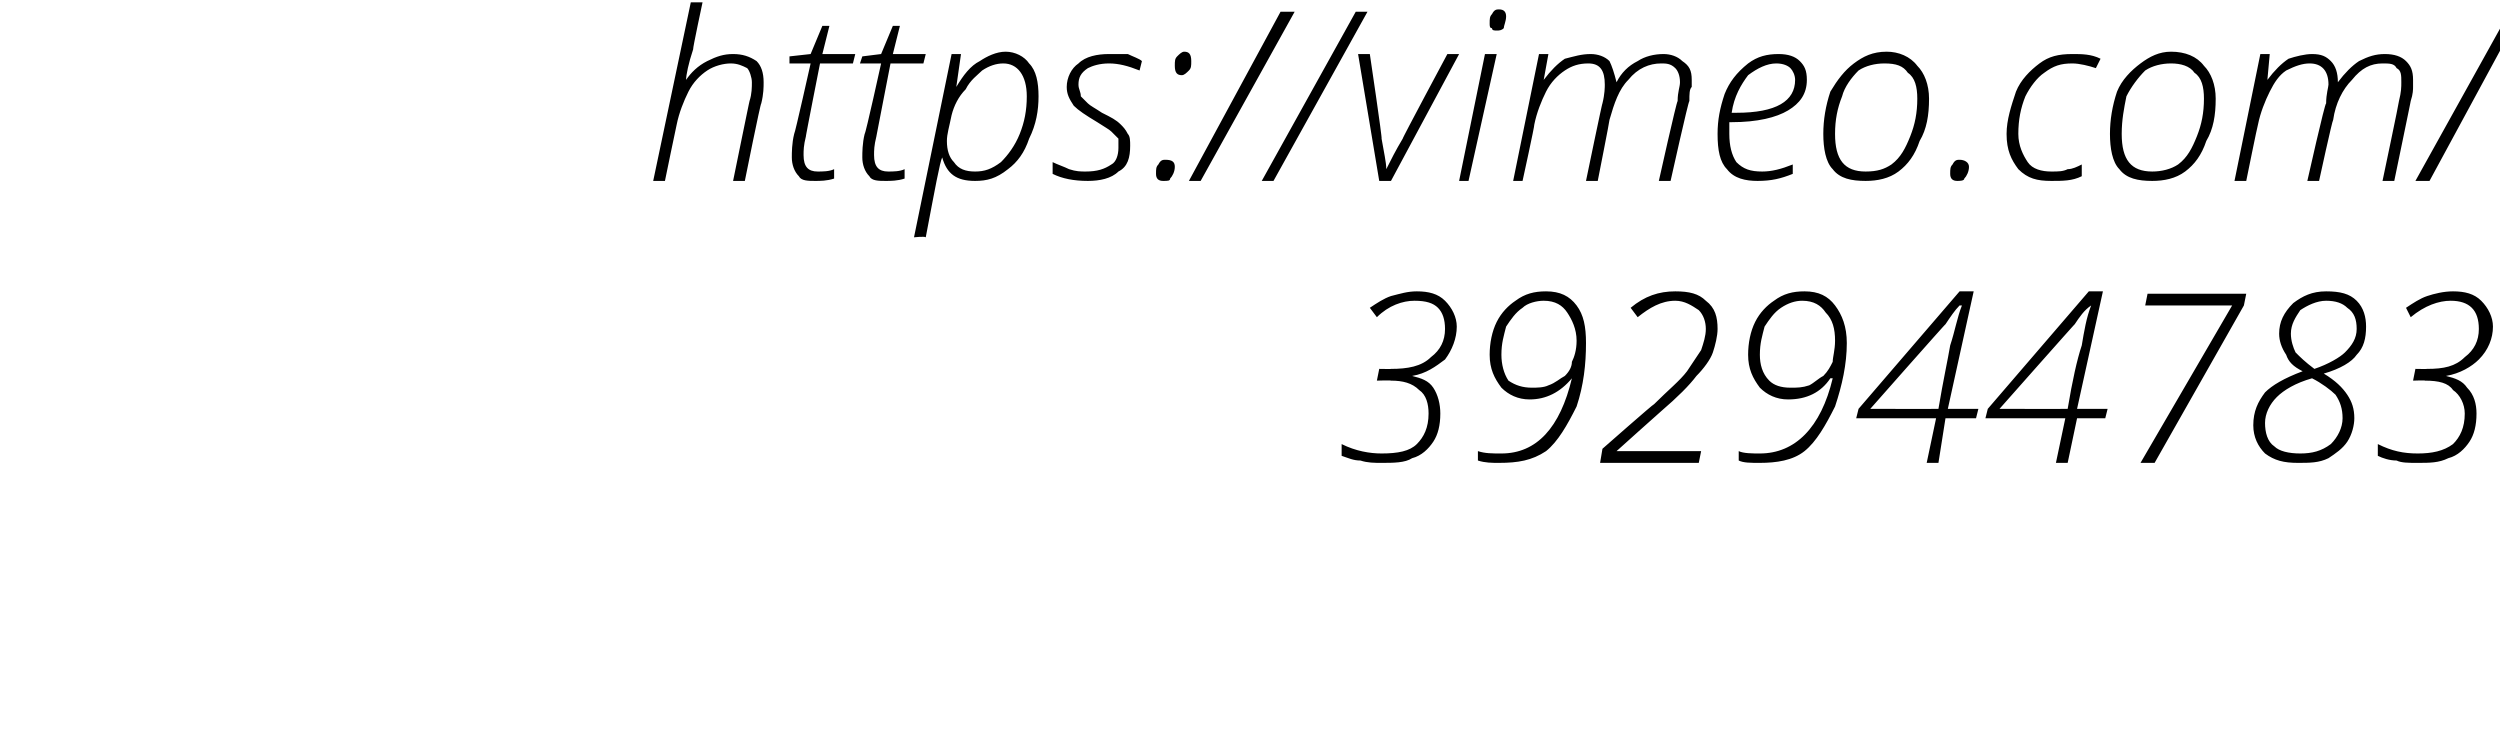
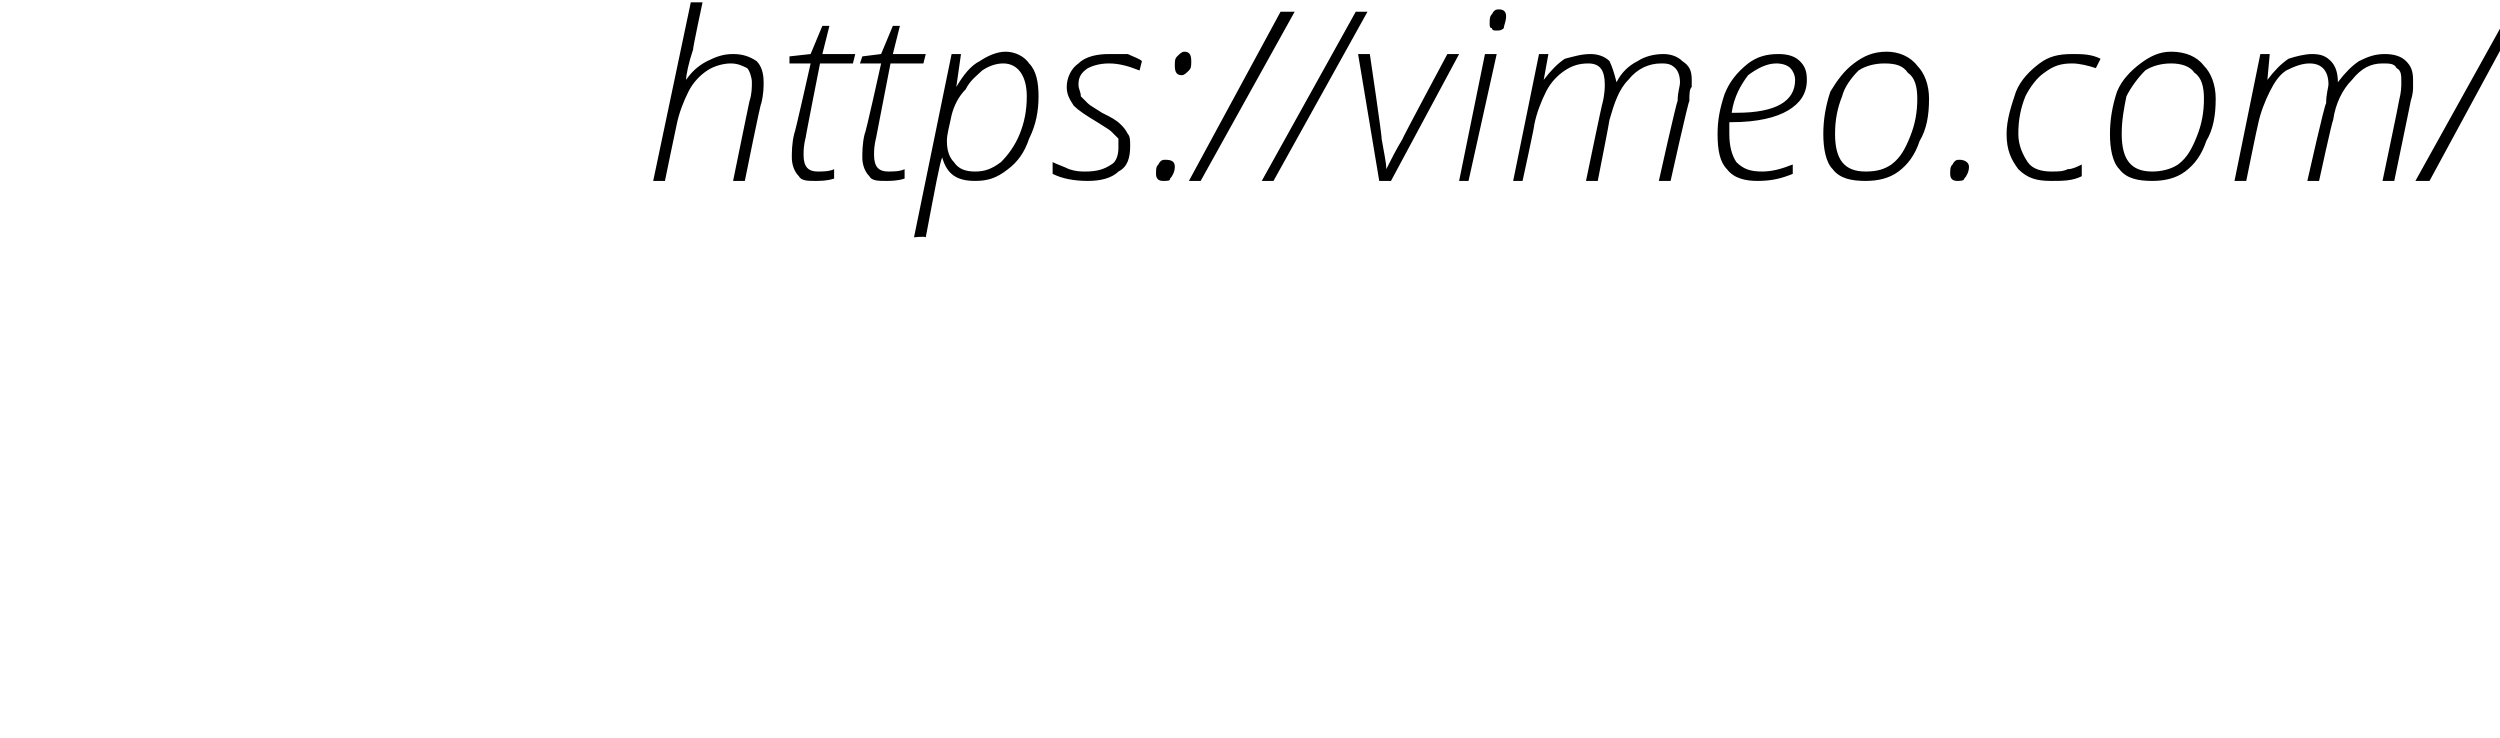
<svg xmlns="http://www.w3.org/2000/svg" version="1.1" width="106.4px" height="31.4px" viewBox="0 0 106.4 31.4">
  <desc>https: vimeo com 392944783</desc>
  <defs />
  <g id="Polygon203187">
-     <path d="M 62 13.9 C 62 14.4 61.8 14.9 61.5 15.3 C 61.1 15.6 60.7 15.9 60.1 16 C 60.1 16 60.1 16 60.1 16 C 60.5 16.1 60.8 16.2 61 16.5 C 61.2 16.8 61.3 17.2 61.3 17.6 C 61.3 18.1 61.2 18.5 61 18.8 C 60.8 19.1 60.5 19.4 60.1 19.5 C 59.8 19.7 59.3 19.7 58.8 19.7 C 58.5 19.7 58.2 19.7 57.9 19.6 C 57.6 19.6 57.4 19.5 57.1 19.4 C 57.1 19.4 57.1 18.9 57.1 18.9 C 57.7 19.2 58.3 19.3 58.8 19.3 C 59.5 19.3 60 19.2 60.3 18.9 C 60.6 18.6 60.8 18.2 60.8 17.6 C 60.8 17.2 60.7 16.8 60.4 16.6 C 60.1 16.3 59.7 16.2 59.2 16.2 C 59.18 16.18 58.6 16.2 58.6 16.2 L 58.7 15.7 C 58.7 15.7 59.25 15.71 59.2 15.7 C 59.9 15.7 60.5 15.6 60.9 15.2 C 61.3 14.9 61.5 14.5 61.5 14 C 61.5 13.6 61.4 13.3 61.2 13.1 C 61 12.9 60.7 12.8 60.2 12.8 C 59.7 12.8 59.1 13 58.6 13.5 C 58.6 13.5 58.3 13.1 58.3 13.1 C 58.6 12.9 58.9 12.7 59.2 12.6 C 59.6 12.5 59.9 12.4 60.3 12.4 C 60.8 12.4 61.2 12.5 61.5 12.8 C 61.8 13.1 62 13.5 62 13.9 Z M 67.5 14.6 C 67.5 15.5 67.4 16.4 67.1 17.3 C 66.7 18.1 66.3 18.8 65.8 19.2 C 65.2 19.6 64.6 19.7 63.8 19.7 C 63.5 19.7 63.2 19.7 62.9 19.6 C 62.9 19.6 62.9 19.2 62.9 19.2 C 63.2 19.3 63.5 19.3 63.9 19.3 C 65.4 19.3 66.4 18.2 66.9 16.1 C 66.9 16.1 66.9 16.1 66.9 16.1 C 66.4 16.7 65.8 17 65.1 17 C 64.6 17 64.2 16.8 63.9 16.5 C 63.6 16.1 63.4 15.7 63.4 15.1 C 63.4 14.6 63.5 14.1 63.7 13.7 C 63.9 13.3 64.2 13 64.5 12.8 C 64.9 12.5 65.3 12.4 65.8 12.4 C 66.4 12.4 66.8 12.6 67.1 13 C 67.4 13.4 67.5 13.9 67.5 14.6 Z M 65.7 12.8 C 65.4 12.8 65 12.9 64.8 13.1 C 64.5 13.3 64.3 13.6 64.1 13.9 C 64 14.3 63.9 14.6 63.9 15.1 C 63.9 15.5 64 15.9 64.2 16.2 C 64.5 16.4 64.8 16.5 65.2 16.5 C 65.4 16.5 65.7 16.5 65.9 16.4 C 66.2 16.3 66.4 16.1 66.6 16 C 66.8 15.8 66.9 15.6 66.9 15.4 C 67 15.2 67.1 14.9 67.1 14.5 C 67.1 14 66.9 13.6 66.7 13.3 C 66.5 13 66.2 12.8 65.7 12.8 Z M 72.3 19.7 L 68.1 19.7 L 68.2 19.1 C 68.2 19.1 70.38 17.18 70.4 17.2 C 71 16.6 71.5 16.2 71.8 15.8 C 72 15.5 72.2 15.2 72.4 14.9 C 72.5 14.6 72.6 14.3 72.6 14 C 72.6 13.7 72.5 13.4 72.3 13.2 C 72 13 71.7 12.8 71.3 12.8 C 70.7 12.8 70.2 13.1 69.7 13.5 C 69.7 13.5 69.4 13.1 69.4 13.1 C 70 12.6 70.6 12.4 71.3 12.4 C 71.9 12.4 72.3 12.5 72.6 12.8 C 73 13.1 73.1 13.5 73.1 14 C 73.1 14.3 73 14.7 72.9 15 C 72.8 15.3 72.5 15.7 72.2 16 C 71.9 16.4 71.4 16.9 70.7 17.5 C 70.68 17.51 68.8 19.2 68.8 19.2 L 68.8 19.2 L 72.4 19.2 L 72.3 19.7 Z M 78.6 14.6 C 78.6 15.5 78.4 16.4 78.1 17.3 C 77.7 18.1 77.3 18.8 76.8 19.2 C 76.3 19.6 75.6 19.7 74.9 19.7 C 74.5 19.7 74.2 19.7 74 19.6 C 74 19.6 74 19.2 74 19.2 C 74.2 19.3 74.6 19.3 74.9 19.3 C 76.4 19.3 77.5 18.2 78 16.1 C 78 16.1 77.9 16.1 77.9 16.1 C 77.5 16.7 76.9 17 76.1 17 C 75.6 17 75.2 16.8 74.9 16.5 C 74.6 16.1 74.4 15.7 74.4 15.1 C 74.4 14.6 74.5 14.1 74.7 13.7 C 74.9 13.3 75.2 13 75.5 12.8 C 75.9 12.5 76.3 12.4 76.8 12.4 C 77.4 12.4 77.8 12.6 78.1 13 C 78.4 13.4 78.6 13.9 78.6 14.6 Z M 76.7 12.8 C 76.4 12.8 76.1 12.9 75.8 13.1 C 75.5 13.3 75.3 13.6 75.1 13.9 C 75 14.3 74.9 14.6 74.9 15.1 C 74.9 15.5 75 15.9 75.3 16.2 C 75.5 16.4 75.8 16.5 76.2 16.5 C 76.5 16.5 76.7 16.5 77 16.4 C 77.2 16.3 77.4 16.1 77.6 16 C 77.8 15.8 77.9 15.6 78 15.4 C 78 15.2 78.1 14.9 78.1 14.5 C 78.1 14 78 13.6 77.7 13.3 C 77.5 13 77.2 12.8 76.7 12.8 Z M 84.1 17.8 L 82.8 17.8 L 82.5 19.7 L 82 19.7 L 82.4 17.8 L 79 17.8 L 79.1 17.4 L 83.4 12.4 L 84 12.4 L 82.9 17.4 L 84.2 17.4 L 84.1 17.8 Z M 82.5 17.4 C 82.7 16.2 82.9 15.3 83 14.7 C 83.2 14.1 83.3 13.5 83.5 13 C 83.5 13 83.4 13 83.4 13 C 83.2 13.2 83 13.5 82.8 13.8 C 82.81 13.76 79.6 17.4 79.6 17.4 C 79.6 17.4 82.46 17.41 82.5 17.4 Z M 89.6 17.8 L 88.4 17.8 L 88 19.7 L 87.5 19.7 L 87.9 17.8 L 84.5 17.8 L 84.6 17.4 L 88.9 12.4 L 89.5 12.4 L 88.4 17.4 L 89.7 17.4 L 89.6 17.8 Z M 88 17.4 C 88.2 16.2 88.4 15.3 88.6 14.7 C 88.7 14.1 88.8 13.5 89 13 C 89 13 89 13 89 13 C 88.7 13.2 88.5 13.5 88.3 13.8 C 88.32 13.76 85.1 17.4 85.1 17.4 C 85.1 17.4 87.97 17.41 88 17.4 Z M 91.1 19.7 L 95 13 L 91.3 13 L 91.4 12.5 L 95.6 12.5 L 95.5 13 L 91.7 19.7 L 91.1 19.7 Z M 99 12.4 C 99.6 12.4 100 12.5 100.3 12.8 C 100.6 13.1 100.7 13.5 100.7 13.9 C 100.7 14.4 100.6 14.8 100.3 15.1 C 100.1 15.4 99.6 15.7 98.9 15.9 C 99.4 16.2 99.7 16.5 99.9 16.8 C 100.1 17.1 100.2 17.4 100.2 17.8 C 100.2 18.1 100.1 18.5 99.9 18.8 C 99.7 19.1 99.4 19.3 99.1 19.5 C 98.7 19.7 98.3 19.7 97.8 19.7 C 97.2 19.7 96.8 19.6 96.4 19.3 C 96.1 19 95.9 18.6 95.9 18.1 C 95.9 17.5 96.1 17.1 96.4 16.7 C 96.7 16.4 97.2 16.1 98 15.8 C 97.6 15.6 97.4 15.4 97.3 15.1 C 97.1 14.8 97 14.5 97 14.2 C 97 13.7 97.2 13.3 97.6 12.9 C 98 12.6 98.4 12.4 99 12.4 Z M 98.4 16.1 C 97.7 16.3 97.2 16.6 96.9 16.9 C 96.6 17.2 96.4 17.6 96.4 18 C 96.4 18.4 96.5 18.8 96.8 19 C 97 19.2 97.4 19.3 97.9 19.3 C 98.4 19.3 98.8 19.2 99.2 18.9 C 99.5 18.6 99.7 18.2 99.7 17.8 C 99.7 17.4 99.6 17.1 99.4 16.8 C 99.2 16.6 98.8 16.3 98.4 16.1 Z M 99 12.8 C 98.6 12.8 98.2 13 97.9 13.2 C 97.7 13.5 97.5 13.8 97.5 14.2 C 97.5 14.5 97.6 14.8 97.7 15 C 97.9 15.2 98.1 15.4 98.5 15.7 C 99.1 15.5 99.6 15.2 99.8 15 C 100.1 14.7 100.3 14.4 100.3 14 C 100.3 13.6 100.2 13.3 99.9 13.1 C 99.7 12.9 99.4 12.8 99 12.8 Z M 106.1 13.9 C 106.1 14.4 105.9 14.9 105.5 15.3 C 105.2 15.6 104.7 15.9 104.1 16 C 104.1 16 104.1 16 104.1 16 C 104.5 16.1 104.8 16.2 105 16.5 C 105.3 16.8 105.4 17.2 105.4 17.6 C 105.4 18.1 105.3 18.5 105.1 18.8 C 104.9 19.1 104.6 19.4 104.2 19.5 C 103.8 19.7 103.4 19.7 102.9 19.7 C 102.5 19.7 102.2 19.7 102 19.6 C 101.7 19.6 101.4 19.5 101.2 19.4 C 101.2 19.4 101.2 18.9 101.2 18.9 C 101.8 19.2 102.3 19.3 102.9 19.3 C 103.5 19.3 104 19.2 104.4 18.9 C 104.7 18.6 104.9 18.2 104.9 17.6 C 104.9 17.2 104.7 16.8 104.4 16.6 C 104.2 16.3 103.8 16.2 103.2 16.2 C 103.24 16.18 102.7 16.2 102.7 16.2 L 102.8 15.7 C 102.8 15.7 103.31 15.71 103.3 15.7 C 104 15.7 104.5 15.6 104.9 15.2 C 105.3 14.9 105.5 14.5 105.5 14 C 105.5 13.6 105.4 13.3 105.2 13.1 C 105 12.9 104.7 12.8 104.3 12.8 C 103.8 12.8 103.2 13 102.6 13.5 C 102.6 13.5 102.4 13.1 102.4 13.1 C 102.7 12.9 103 12.7 103.3 12.6 C 103.6 12.5 104 12.4 104.4 12.4 C 104.9 12.4 105.3 12.5 105.6 12.8 C 105.9 13.1 106.1 13.5 106.1 13.9 Z " stroke="none" fill="#000" />
-   </g>
+     </g>
  <g id="Polygon203186">
    <path d="M 31.2 7.7 C 31.2 7.7 31.9 4.27 31.9 4.3 C 32 4 32 3.7 32 3.5 C 32 3.3 31.9 3 31.8 2.9 C 31.6 2.8 31.4 2.7 31.1 2.7 C 30.8 2.7 30.4 2.8 30.1 3 C 29.8 3.2 29.5 3.5 29.3 3.9 C 29.1 4.3 28.9 4.8 28.8 5.3 C 28.79 5.32 28.3 7.7 28.3 7.7 L 27.8 7.7 L 29.4 0.1 L 29.9 0.1 C 29.9 0.1 29.48 2.06 29.5 2.1 C 29.3 2.7 29.2 3.2 29.2 3.4 C 29.2 3.4 29.2 3.4 29.2 3.4 C 29.4 3.1 29.7 2.8 30.1 2.6 C 30.5 2.4 30.8 2.3 31.2 2.3 C 31.6 2.3 31.9 2.4 32.2 2.6 C 32.4 2.8 32.5 3.1 32.5 3.5 C 32.5 3.7 32.5 4 32.4 4.4 C 32.37 4.36 31.7 7.7 31.7 7.7 L 31.2 7.7 Z M 36.4 2.3 L 36.3 2.7 L 34.9 2.7 C 34.9 2.7 34.28 5.84 34.3 5.8 C 34.2 6.2 34.2 6.4 34.2 6.6 C 34.2 7.1 34.4 7.3 34.8 7.3 C 35 7.3 35.3 7.3 35.5 7.2 C 35.5 7.2 35.5 7.6 35.5 7.6 C 35.2 7.7 34.9 7.7 34.7 7.7 C 34.4 7.7 34.1 7.7 34 7.5 C 33.8 7.3 33.7 7 33.7 6.7 C 33.7 6.5 33.7 6.1 33.8 5.7 C 33.83 5.7 34.5 2.7 34.5 2.7 L 33.6 2.7 L 33.6 2.4 L 34.5 2.3 L 35 1.1 L 35.3 1.1 L 35 2.3 L 36.4 2.3 Z M 39.4 2.3 L 39.3 2.7 L 37.9 2.7 C 37.9 2.7 37.29 5.84 37.3 5.8 C 37.2 6.2 37.2 6.4 37.2 6.6 C 37.2 7.1 37.4 7.3 37.8 7.3 C 38 7.3 38.3 7.3 38.5 7.2 C 38.5 7.2 38.5 7.6 38.5 7.6 C 38.2 7.7 37.9 7.7 37.7 7.7 C 37.4 7.7 37.1 7.7 37 7.5 C 36.8 7.3 36.7 7 36.7 6.7 C 36.7 6.5 36.7 6.1 36.8 5.7 C 36.84 5.7 37.5 2.7 37.5 2.7 L 36.6 2.7 L 36.7 2.4 L 37.5 2.3 L 38 1.1 L 38.3 1.1 L 38 2.3 L 39.4 2.3 Z M 41.5 7.7 C 40.7 7.7 40.3 7.4 40.1 6.7 C 40.1 6.7 40.1 6.7 40.1 6.7 C 40 6.9 39.8 8 39.4 10.1 C 39.36 10.05 38.9 10.1 38.9 10.1 L 40.5 2.3 L 40.9 2.3 L 40.7 3.7 C 40.7 3.7 40.73 3.68 40.7 3.7 C 41 3.2 41.3 2.8 41.7 2.6 C 42 2.4 42.4 2.2 42.8 2.2 C 43.2 2.2 43.6 2.4 43.8 2.7 C 44.1 3 44.2 3.5 44.2 4.1 C 44.2 4.7 44.1 5.3 43.8 5.9 C 43.6 6.5 43.3 6.9 42.9 7.2 C 42.4 7.6 42 7.7 41.5 7.7 Z M 43.7 4.1 C 43.7 3.2 43.3 2.7 42.7 2.7 C 42.4 2.7 42.1 2.8 41.8 3 C 41.6 3.2 41.3 3.4 41.1 3.8 C 40.8 4.1 40.6 4.5 40.5 4.9 C 40.4 5.4 40.3 5.7 40.3 6 C 40.3 6.4 40.4 6.7 40.6 6.9 C 40.8 7.2 41.1 7.3 41.5 7.3 C 41.9 7.3 42.2 7.2 42.6 6.9 C 42.9 6.6 43.2 6.2 43.4 5.7 C 43.6 5.2 43.7 4.7 43.7 4.1 C 43.7 4.1 43.7 4.1 43.7 4.1 Z M 48.1 6.2 C 48.1 6.7 48 7.1 47.6 7.3 C 47.3 7.6 46.8 7.7 46.3 7.7 C 45.7 7.7 45.2 7.6 44.8 7.4 C 44.8 7.4 44.8 6.9 44.8 6.9 C 45 7 45.3 7.1 45.5 7.2 C 45.8 7.3 46 7.3 46.2 7.3 C 46.7 7.3 47 7.2 47.3 7 C 47.5 6.9 47.6 6.6 47.6 6.3 C 47.6 6.1 47.6 6 47.6 5.9 C 47.5 5.8 47.4 5.7 47.3 5.6 C 47.2 5.5 47 5.4 46.7 5.2 C 46.2 4.9 45.9 4.7 45.7 4.5 C 45.5 4.2 45.4 4 45.4 3.7 C 45.4 3.3 45.6 2.9 45.9 2.7 C 46.2 2.4 46.7 2.3 47.2 2.3 C 47.4 2.3 47.7 2.3 48 2.3 C 48.2 2.4 48.5 2.5 48.6 2.6 C 48.6 2.6 48.5 3 48.5 3 C 48 2.8 47.6 2.7 47.2 2.7 C 46.8 2.7 46.5 2.8 46.3 2.9 C 46 3.1 45.9 3.3 45.9 3.6 C 45.9 3.8 46 3.9 46 4.1 C 46.1 4.2 46.2 4.3 46.3 4.4 C 46.4 4.5 46.6 4.6 46.9 4.8 C 47.3 5 47.5 5.1 47.7 5.3 C 47.8 5.4 47.9 5.5 48 5.7 C 48.1 5.8 48.1 6 48.1 6.2 Z M 50.3 3.2 C 50.1 3.2 50 3.1 50 2.8 C 50 2.6 50 2.5 50.1 2.4 C 50.2 2.3 50.3 2.2 50.4 2.2 C 50.6 2.2 50.7 2.3 50.7 2.6 C 50.7 2.8 50.7 2.9 50.6 3 C 50.5 3.1 50.4 3.2 50.3 3.2 C 50.3 3.2 50.3 3.2 50.3 3.2 Z M 49.5 7.7 C 49.3 7.7 49.2 7.6 49.2 7.4 C 49.2 7.2 49.2 7.1 49.3 7 C 49.4 6.8 49.5 6.8 49.6 6.8 C 49.9 6.8 50 6.9 50 7.1 C 50 7.3 49.9 7.5 49.8 7.6 C 49.8 7.7 49.7 7.7 49.5 7.7 C 49.5 7.7 49.5 7.7 49.5 7.7 Z M 55.1 0.5 L 51.1 7.7 L 50.6 7.7 L 54.5 0.5 L 55.1 0.5 Z M 58.2 0.5 L 54.2 7.7 L 53.7 7.7 L 57.7 0.5 L 58.2 0.5 Z M 58.7 7.7 L 57.8 2.3 L 58.3 2.3 C 58.3 2.3 58.84 5.93 58.8 5.9 C 58.9 6.5 59 6.9 59 7.2 C 59 7.2 59 7.2 59 7.2 C 59.2 6.8 59.4 6.4 59.7 5.9 C 59.66 5.92 61.6 2.3 61.6 2.3 L 62.1 2.3 L 59.2 7.7 L 58.7 7.7 Z M 62.5 7.7 L 62.1 7.7 L 63.2 2.3 L 63.7 2.3 L 62.5 7.7 Z M 63.4 1 C 63.4 0.8 63.4 0.7 63.5 0.6 C 63.6 0.4 63.7 0.4 63.8 0.4 C 64 0.4 64.1 0.5 64.1 0.7 C 64.1 0.9 64 1.1 64 1.2 C 63.9 1.3 63.8 1.3 63.7 1.3 C 63.6 1.3 63.5 1.3 63.5 1.2 C 63.4 1.2 63.4 1.1 63.4 1 Z M 67.5 7.7 C 67.5 7.7 68.19 4.36 68.2 4.4 C 68.3 4 68.3 3.7 68.3 3.6 C 68.3 3 68.1 2.7 67.6 2.7 C 67.2 2.7 66.9 2.8 66.6 3 C 66.3 3.2 66 3.5 65.8 3.9 C 65.6 4.3 65.4 4.8 65.3 5.3 C 65.32 5.33 64.8 7.7 64.8 7.7 L 64.4 7.7 L 65.5 2.3 L 65.9 2.3 L 65.7 3.4 C 65.7 3.4 65.74 3.37 65.7 3.4 C 66 3 66.3 2.7 66.6 2.5 C 67 2.4 67.3 2.3 67.7 2.3 C 68 2.3 68.3 2.4 68.5 2.6 C 68.6 2.8 68.7 3.1 68.8 3.5 C 68.8 3.5 68.8 3.5 68.8 3.5 C 69 3.1 69.3 2.8 69.7 2.6 C 70 2.4 70.4 2.3 70.8 2.3 C 71.1 2.3 71.4 2.4 71.6 2.6 C 71.9 2.8 72 3 72 3.4 C 72 3.5 72 3.6 72 3.7 C 71.9 3.8 71.9 4 71.9 4.3 C 71.86 4.28 71.1 7.7 71.1 7.7 L 70.6 7.7 C 70.6 7.7 71.35 4.33 71.4 4.3 C 71.4 3.9 71.5 3.7 71.5 3.5 C 71.5 3.2 71.4 3 71.3 2.9 C 71.1 2.7 70.9 2.7 70.7 2.7 C 70.2 2.7 69.7 2.9 69.3 3.4 C 68.9 3.8 68.7 4.4 68.5 5.1 C 68.51 5.12 68 7.7 68 7.7 L 67.5 7.7 Z M 76.3 7.4 C 75.8 7.6 75.4 7.7 74.8 7.7 C 74.3 7.7 73.8 7.6 73.5 7.2 C 73.2 6.9 73.1 6.4 73.1 5.7 C 73.1 5.1 73.2 4.6 73.4 4 C 73.6 3.5 73.9 3.1 74.4 2.7 C 74.8 2.4 75.2 2.3 75.7 2.3 C 76.1 2.3 76.4 2.4 76.6 2.6 C 76.8 2.8 76.9 3 76.9 3.4 C 76.9 4 76.6 4.4 76.1 4.7 C 75.6 5 74.8 5.2 73.7 5.2 C 73.7 5.2 73.6 5.2 73.6 5.2 C 73.6 5.3 73.6 5.5 73.6 5.7 C 73.6 6.2 73.7 6.6 73.9 6.9 C 74.2 7.2 74.5 7.3 75 7.3 C 75.4 7.3 75.8 7.2 76.3 7 C 76.3 6.95 76.3 7.4 76.3 7.4 C 76.3 7.4 76.3 7.41 76.3 7.4 Z M 75.6 2.7 C 75.2 2.7 74.8 2.9 74.4 3.2 C 74.1 3.6 73.8 4.1 73.7 4.8 C 73.7 4.8 73.9 4.8 73.9 4.8 C 75.6 4.8 76.4 4.3 76.4 3.4 C 76.4 3.2 76.3 3 76.2 2.9 C 76.1 2.8 75.9 2.7 75.6 2.7 Z M 80.3 2.2 C 80.8 2.2 81.3 2.4 81.6 2.8 C 81.9 3.1 82.1 3.6 82.1 4.2 C 82.1 4.9 82 5.5 81.7 6 C 81.5 6.6 81.2 7 80.8 7.3 C 80.4 7.6 79.9 7.7 79.4 7.7 C 78.8 7.7 78.3 7.6 78 7.2 C 77.7 6.9 77.6 6.3 77.6 5.7 C 77.6 5.1 77.7 4.5 77.9 3.9 C 78.2 3.4 78.5 3 78.9 2.7 C 79.3 2.4 79.7 2.2 80.3 2.2 Z M 80.2 2.7 C 79.8 2.7 79.4 2.8 79.1 3 C 78.8 3.3 78.5 3.7 78.4 4.1 C 78.2 4.6 78.1 5.1 78.1 5.7 C 78.1 6.8 78.5 7.3 79.4 7.3 C 79.9 7.3 80.2 7.2 80.5 7 C 80.9 6.7 81.1 6.3 81.3 5.8 C 81.5 5.3 81.6 4.8 81.6 4.2 C 81.6 3.7 81.5 3.3 81.2 3.1 C 81 2.8 80.7 2.7 80.2 2.7 Z M 83.3 7.7 C 83.1 7.7 83 7.6 83 7.4 C 83 7.2 83 7.1 83.1 7 C 83.2 6.8 83.3 6.8 83.4 6.8 C 83.6 6.8 83.8 6.9 83.8 7.1 C 83.8 7.3 83.7 7.5 83.6 7.6 C 83.6 7.7 83.4 7.7 83.3 7.7 C 83.3 7.7 83.3 7.7 83.3 7.7 Z M 88.6 7.5 C 88.2 7.7 87.8 7.7 87.3 7.7 C 86.7 7.7 86.3 7.6 85.9 7.2 C 85.6 6.8 85.4 6.4 85.4 5.7 C 85.4 5.1 85.6 4.5 85.8 3.9 C 86 3.4 86.4 3 86.8 2.7 C 87.2 2.4 87.6 2.3 88.2 2.3 C 88.6 2.3 89 2.3 89.4 2.5 C 89.4 2.5 89.2 2.9 89.2 2.9 C 88.9 2.8 88.5 2.7 88.2 2.7 C 87.7 2.7 87.4 2.8 87 3.1 C 86.7 3.3 86.4 3.7 86.2 4.1 C 86 4.6 85.9 5.1 85.9 5.7 C 85.9 6.2 86.1 6.6 86.3 6.9 C 86.5 7.2 86.9 7.3 87.3 7.3 C 87.6 7.3 87.8 7.3 88 7.2 C 88.2 7.2 88.4 7.1 88.6 7 C 88.6 7.02 88.6 7.5 88.6 7.5 C 88.6 7.5 88.6 7.47 88.6 7.5 Z M 92.4 2.2 C 93 2.2 93.5 2.4 93.8 2.8 C 94.1 3.1 94.3 3.6 94.3 4.2 C 94.3 4.9 94.2 5.5 93.9 6 C 93.7 6.6 93.4 7 93 7.3 C 92.6 7.6 92.1 7.7 91.6 7.7 C 91 7.7 90.5 7.6 90.2 7.2 C 89.9 6.9 89.8 6.3 89.8 5.7 C 89.8 5.1 89.9 4.5 90.1 3.9 C 90.3 3.4 90.7 3 91.1 2.7 C 91.5 2.4 91.9 2.2 92.4 2.2 Z M 92.4 2.7 C 92 2.7 91.6 2.8 91.3 3 C 91 3.3 90.7 3.7 90.5 4.1 C 90.4 4.6 90.3 5.1 90.3 5.7 C 90.3 6.8 90.7 7.3 91.6 7.3 C 92 7.3 92.4 7.2 92.7 7 C 93.1 6.7 93.3 6.3 93.5 5.8 C 93.7 5.3 93.8 4.8 93.8 4.2 C 93.8 3.7 93.7 3.3 93.4 3.1 C 93.2 2.8 92.8 2.7 92.4 2.7 Z M 98.2 7.7 C 98.2 7.7 98.95 4.36 99 4.4 C 99 4 99.1 3.7 99.1 3.6 C 99.1 3 98.8 2.7 98.3 2.7 C 98 2.7 97.7 2.8 97.3 3 C 97 3.2 96.8 3.5 96.6 3.9 C 96.4 4.3 96.2 4.8 96.1 5.3 C 96.08 5.33 95.6 7.7 95.6 7.7 L 95.1 7.7 L 96.2 2.3 L 96.6 2.3 L 96.5 3.4 C 96.5 3.4 96.5 3.37 96.5 3.4 C 96.8 3 97.1 2.7 97.4 2.5 C 97.7 2.4 98.1 2.3 98.4 2.3 C 98.8 2.3 99 2.4 99.2 2.6 C 99.4 2.8 99.5 3.1 99.5 3.5 C 99.5 3.5 99.5 3.5 99.5 3.5 C 99.8 3.1 100.1 2.8 100.4 2.6 C 100.8 2.4 101.1 2.3 101.5 2.3 C 101.9 2.3 102.2 2.4 102.4 2.6 C 102.6 2.8 102.7 3 102.7 3.4 C 102.7 3.5 102.7 3.6 102.7 3.7 C 102.7 3.8 102.7 4 102.6 4.3 C 102.61 4.28 101.9 7.7 101.9 7.7 L 101.4 7.7 C 101.4 7.7 102.11 4.33 102.1 4.3 C 102.2 3.9 102.2 3.7 102.2 3.5 C 102.2 3.2 102.2 3 102 2.9 C 101.9 2.7 101.7 2.7 101.4 2.7 C 100.9 2.7 100.5 2.9 100.1 3.4 C 99.7 3.8 99.4 4.4 99.3 5.1 C 99.26 5.12 98.7 7.7 98.7 7.7 L 98.2 7.7 Z M 107.3 0.5 L 103.4 7.7 L 102.8 7.7 L 106.8 0.5 L 107.3 0.5 Z " stroke="none" fill="#000" />
  </g>
</svg>